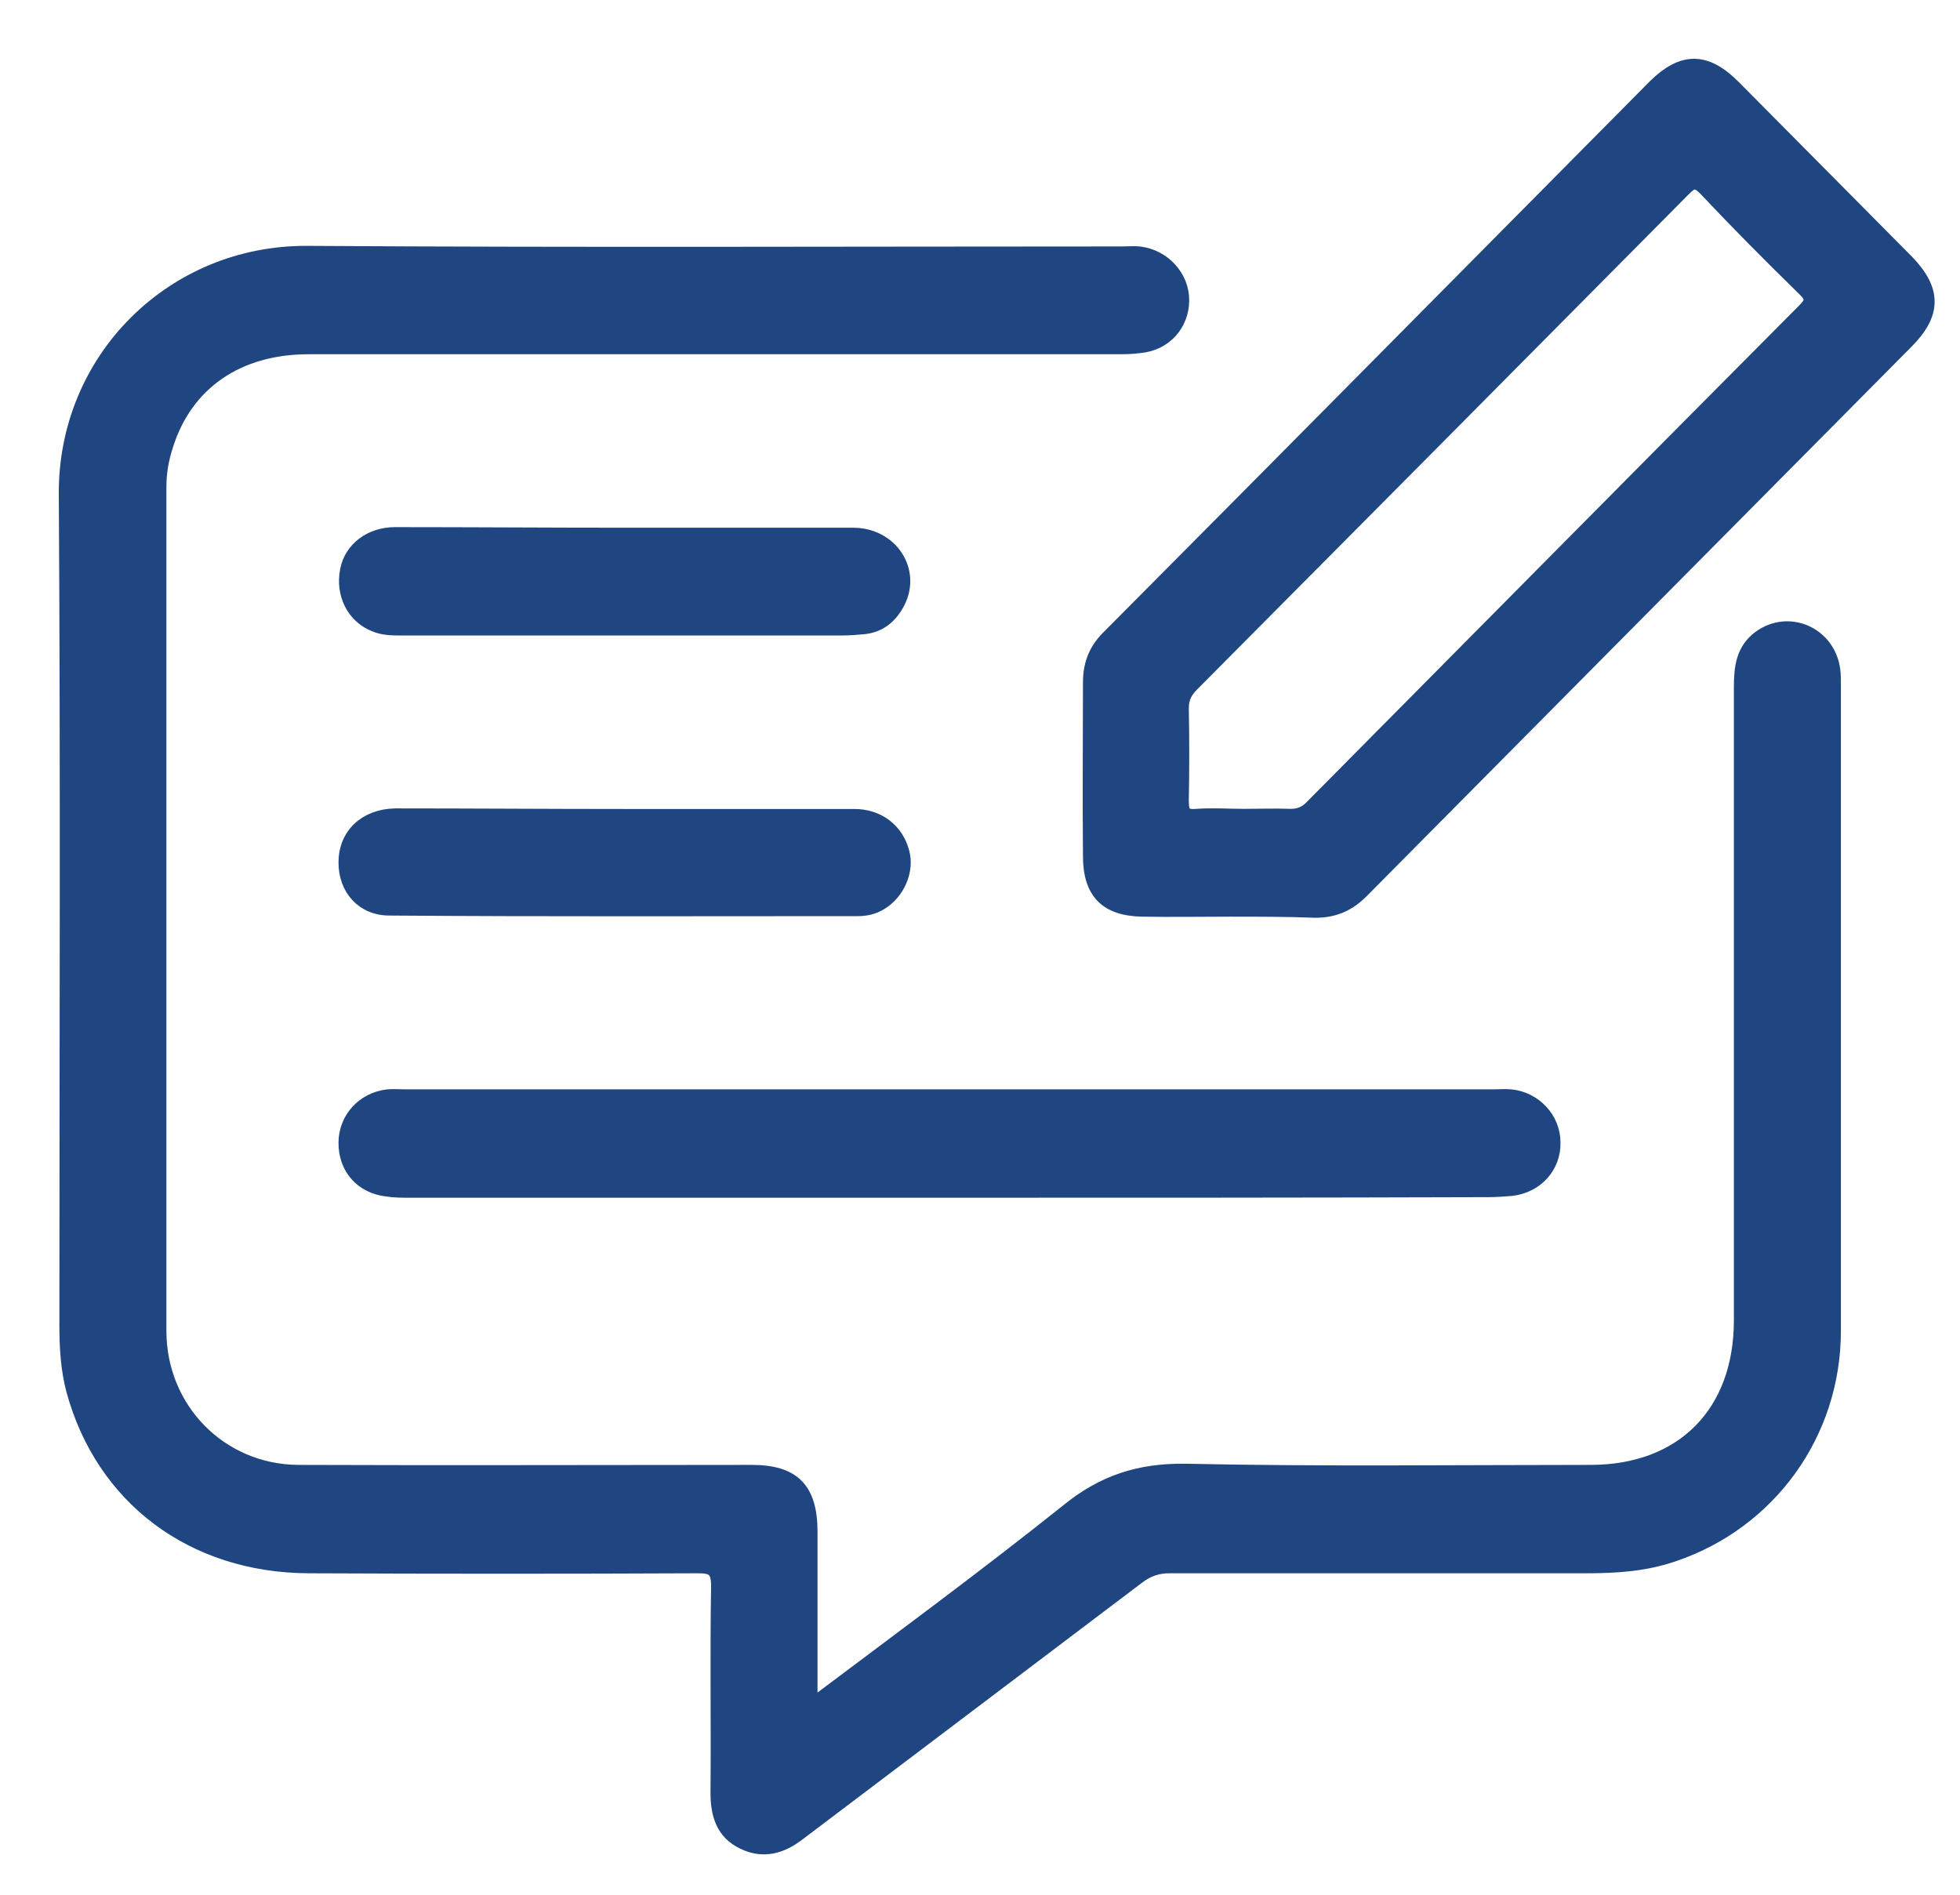
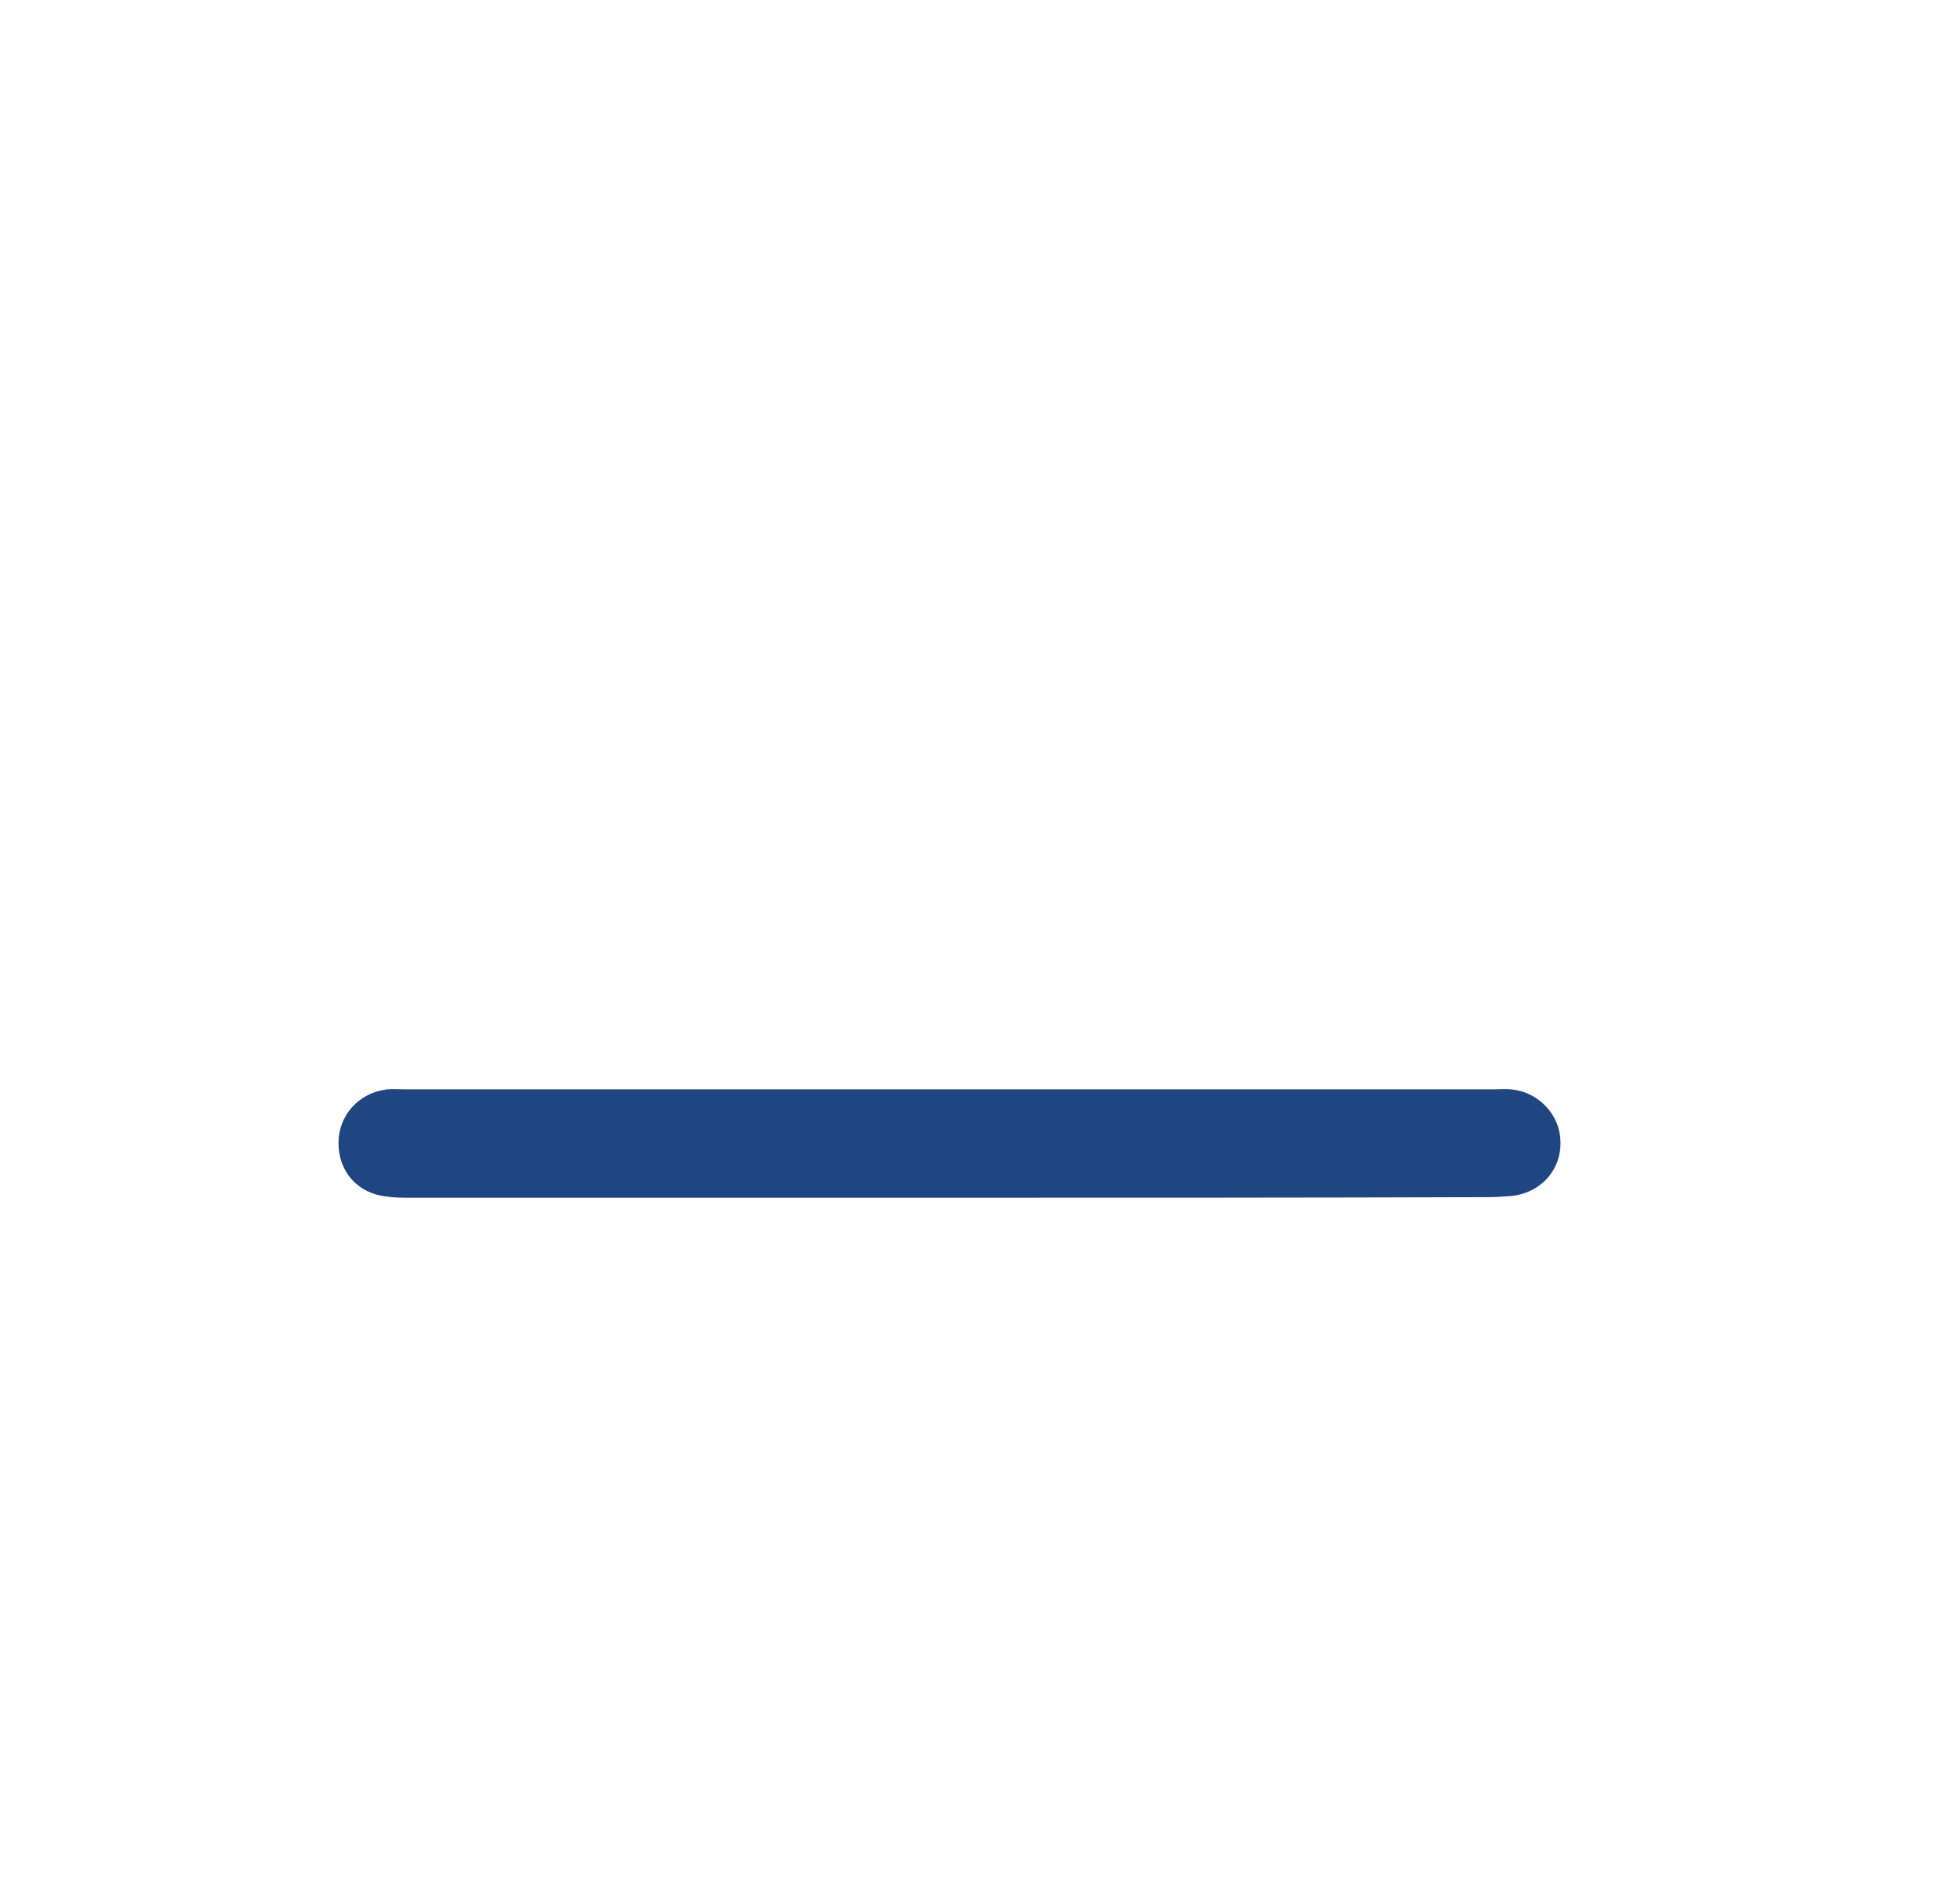
<svg xmlns="http://www.w3.org/2000/svg" width="30" height="29" viewBox="0 0 30 29" fill="none">
-   <path d="M12.413 26.105C13.762 25.091 15.068 24.131 16.338 23.117C16.885 22.672 17.44 22.494 18.146 22.503C20.21 22.548 22.274 22.521 24.346 22.521C25.749 22.521 26.639 21.623 26.639 20.209C26.639 16.981 26.639 13.752 26.639 10.524C26.639 10.222 26.666 9.946 26.93 9.751C27.38 9.422 27.998 9.697 28.068 10.258C28.077 10.329 28.077 10.4 28.077 10.471C28.077 13.77 28.077 17.07 28.077 20.369C28.077 21.943 27.089 23.304 25.616 23.802C25.175 23.953 24.734 23.98 24.276 23.98C22.15 23.98 20.024 23.98 17.899 23.98C17.714 23.98 17.564 24.033 17.414 24.149C15.685 25.456 13.957 26.763 12.228 28.07C11.963 28.275 11.681 28.355 11.372 28.204C11.055 28.053 10.975 27.768 10.975 27.439C10.984 26.381 10.966 25.323 10.984 24.273C10.984 24.024 10.905 23.98 10.684 23.98C8.7 23.989 6.707 23.989 4.722 23.98C2.941 23.971 1.565 22.93 1.115 21.285C1.027 20.956 1.009 20.618 1.009 20.28C1.009 16.038 1.027 11.805 1 7.572C0.983 5.491 2.641 3.854 4.696 3.863C8.859 3.89 13.022 3.872 17.176 3.872C17.264 3.872 17.352 3.863 17.44 3.872C17.811 3.917 18.102 4.228 18.102 4.593C18.102 4.966 17.837 5.268 17.449 5.304C17.326 5.322 17.193 5.322 17.061 5.322C12.951 5.322 8.841 5.322 4.722 5.322C3.646 5.322 2.852 5.864 2.552 6.816C2.482 7.029 2.447 7.234 2.447 7.456C2.447 11.761 2.447 16.065 2.447 20.369C2.447 21.57 3.381 22.512 4.563 22.521C6.874 22.53 9.185 22.521 11.505 22.521C12.148 22.521 12.413 22.788 12.413 23.446C12.413 24.318 12.413 25.18 12.413 26.105Z" fill="#204682" stroke="#204682" stroke-width="0.2" />
-   <path d="M18.819 13.93C18.378 13.93 17.928 13.938 17.487 13.93C16.932 13.921 16.676 13.663 16.676 13.102C16.667 12.213 16.676 11.333 16.676 10.443C16.676 10.15 16.773 9.928 16.976 9.732C19.763 6.931 22.541 4.12 25.319 1.319C25.751 0.892 26.113 0.892 26.545 1.328C27.427 2.217 28.309 3.107 29.191 3.996C29.614 4.432 29.623 4.796 29.191 5.232C26.413 8.033 23.626 10.844 20.848 13.645C20.645 13.85 20.424 13.947 20.133 13.947C19.692 13.93 19.251 13.93 18.819 13.93ZM19.04 12.48C19.278 12.48 19.516 12.471 19.754 12.48C19.877 12.48 19.974 12.444 20.063 12.355C22.576 9.821 25.09 7.277 27.612 4.743C27.727 4.627 27.745 4.565 27.621 4.441C27.101 3.934 26.589 3.418 26.095 2.893C25.954 2.751 25.892 2.786 25.769 2.911C23.264 5.437 20.759 7.962 18.255 10.479C18.149 10.586 18.096 10.684 18.096 10.844C18.105 11.315 18.105 11.777 18.096 12.249C18.096 12.427 18.122 12.498 18.316 12.48C18.563 12.462 18.801 12.48 19.04 12.48Z" fill="#204682" stroke="#204682" stroke-width="0.2" />
  <path d="M14.551 18.232C11.79 18.232 9.039 18.232 6.278 18.232C6.163 18.232 6.04 18.232 5.925 18.214C5.537 18.17 5.281 17.885 5.281 17.494C5.281 17.12 5.555 16.818 5.934 16.773C6.022 16.765 6.11 16.773 6.199 16.773C11.755 16.773 17.303 16.773 22.859 16.773C22.947 16.773 23.036 16.765 23.124 16.773C23.494 16.809 23.785 17.12 23.785 17.485C23.794 17.858 23.521 18.161 23.133 18.205C23.018 18.214 22.895 18.223 22.78 18.223C20.046 18.232 17.303 18.232 14.551 18.232Z" fill="#204682" stroke="#204682" stroke-width="0.2" />
-   <path d="M9.565 8.177C10.729 8.177 11.893 8.177 13.058 8.177C13.64 8.177 14.001 8.728 13.754 9.217C13.64 9.44 13.463 9.591 13.199 9.609C13.102 9.618 13.005 9.626 12.908 9.626C10.676 9.626 8.445 9.626 6.213 9.626C6.046 9.626 5.878 9.635 5.72 9.564C5.402 9.431 5.234 9.093 5.305 8.728C5.367 8.399 5.667 8.168 6.046 8.168C7.219 8.168 8.392 8.177 9.565 8.177Z" fill="#204682" stroke="#204682" stroke-width="0.2" />
-   <path d="M9.55 12.482C10.723 12.482 11.896 12.482 13.078 12.482C13.448 12.482 13.731 12.704 13.819 13.042C13.898 13.326 13.748 13.673 13.475 13.833C13.369 13.896 13.254 13.922 13.131 13.922C10.741 13.922 8.351 13.931 5.96 13.913C5.546 13.913 5.281 13.602 5.281 13.202C5.281 12.775 5.59 12.482 6.049 12.473C7.222 12.473 8.386 12.482 9.55 12.482Z" fill="#204682" stroke="#204682" stroke-width="0.2" />
</svg>